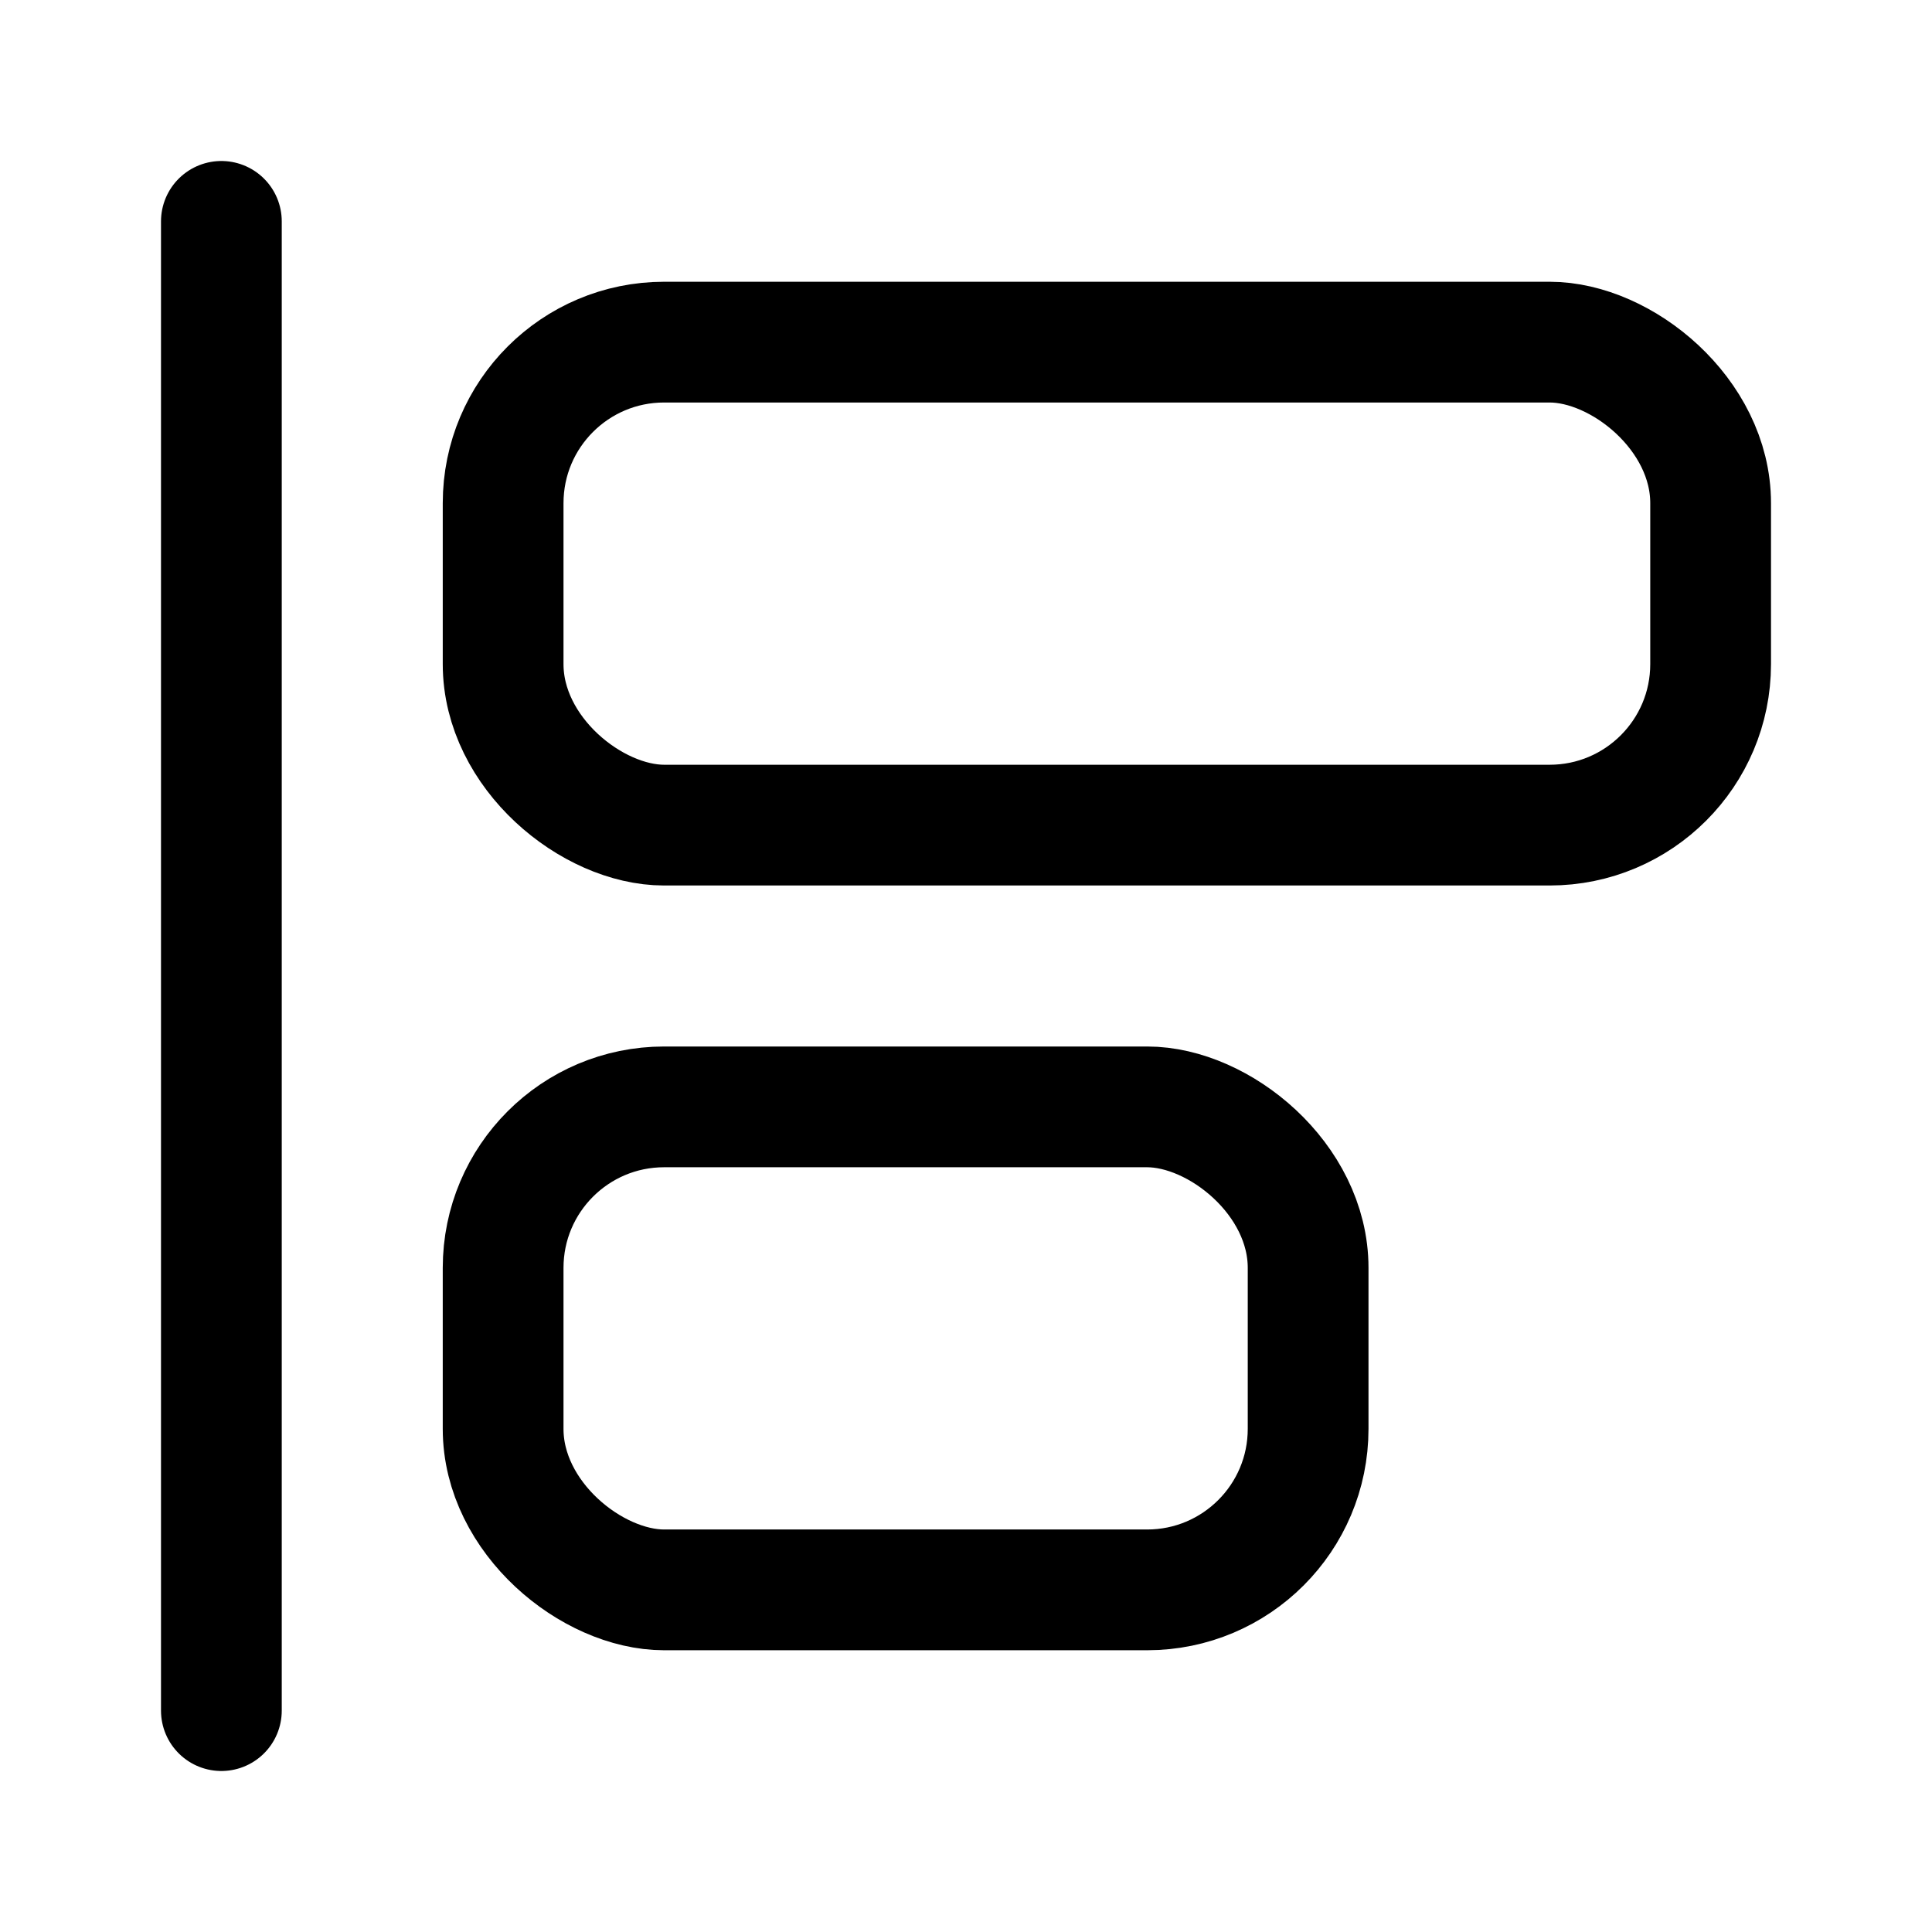
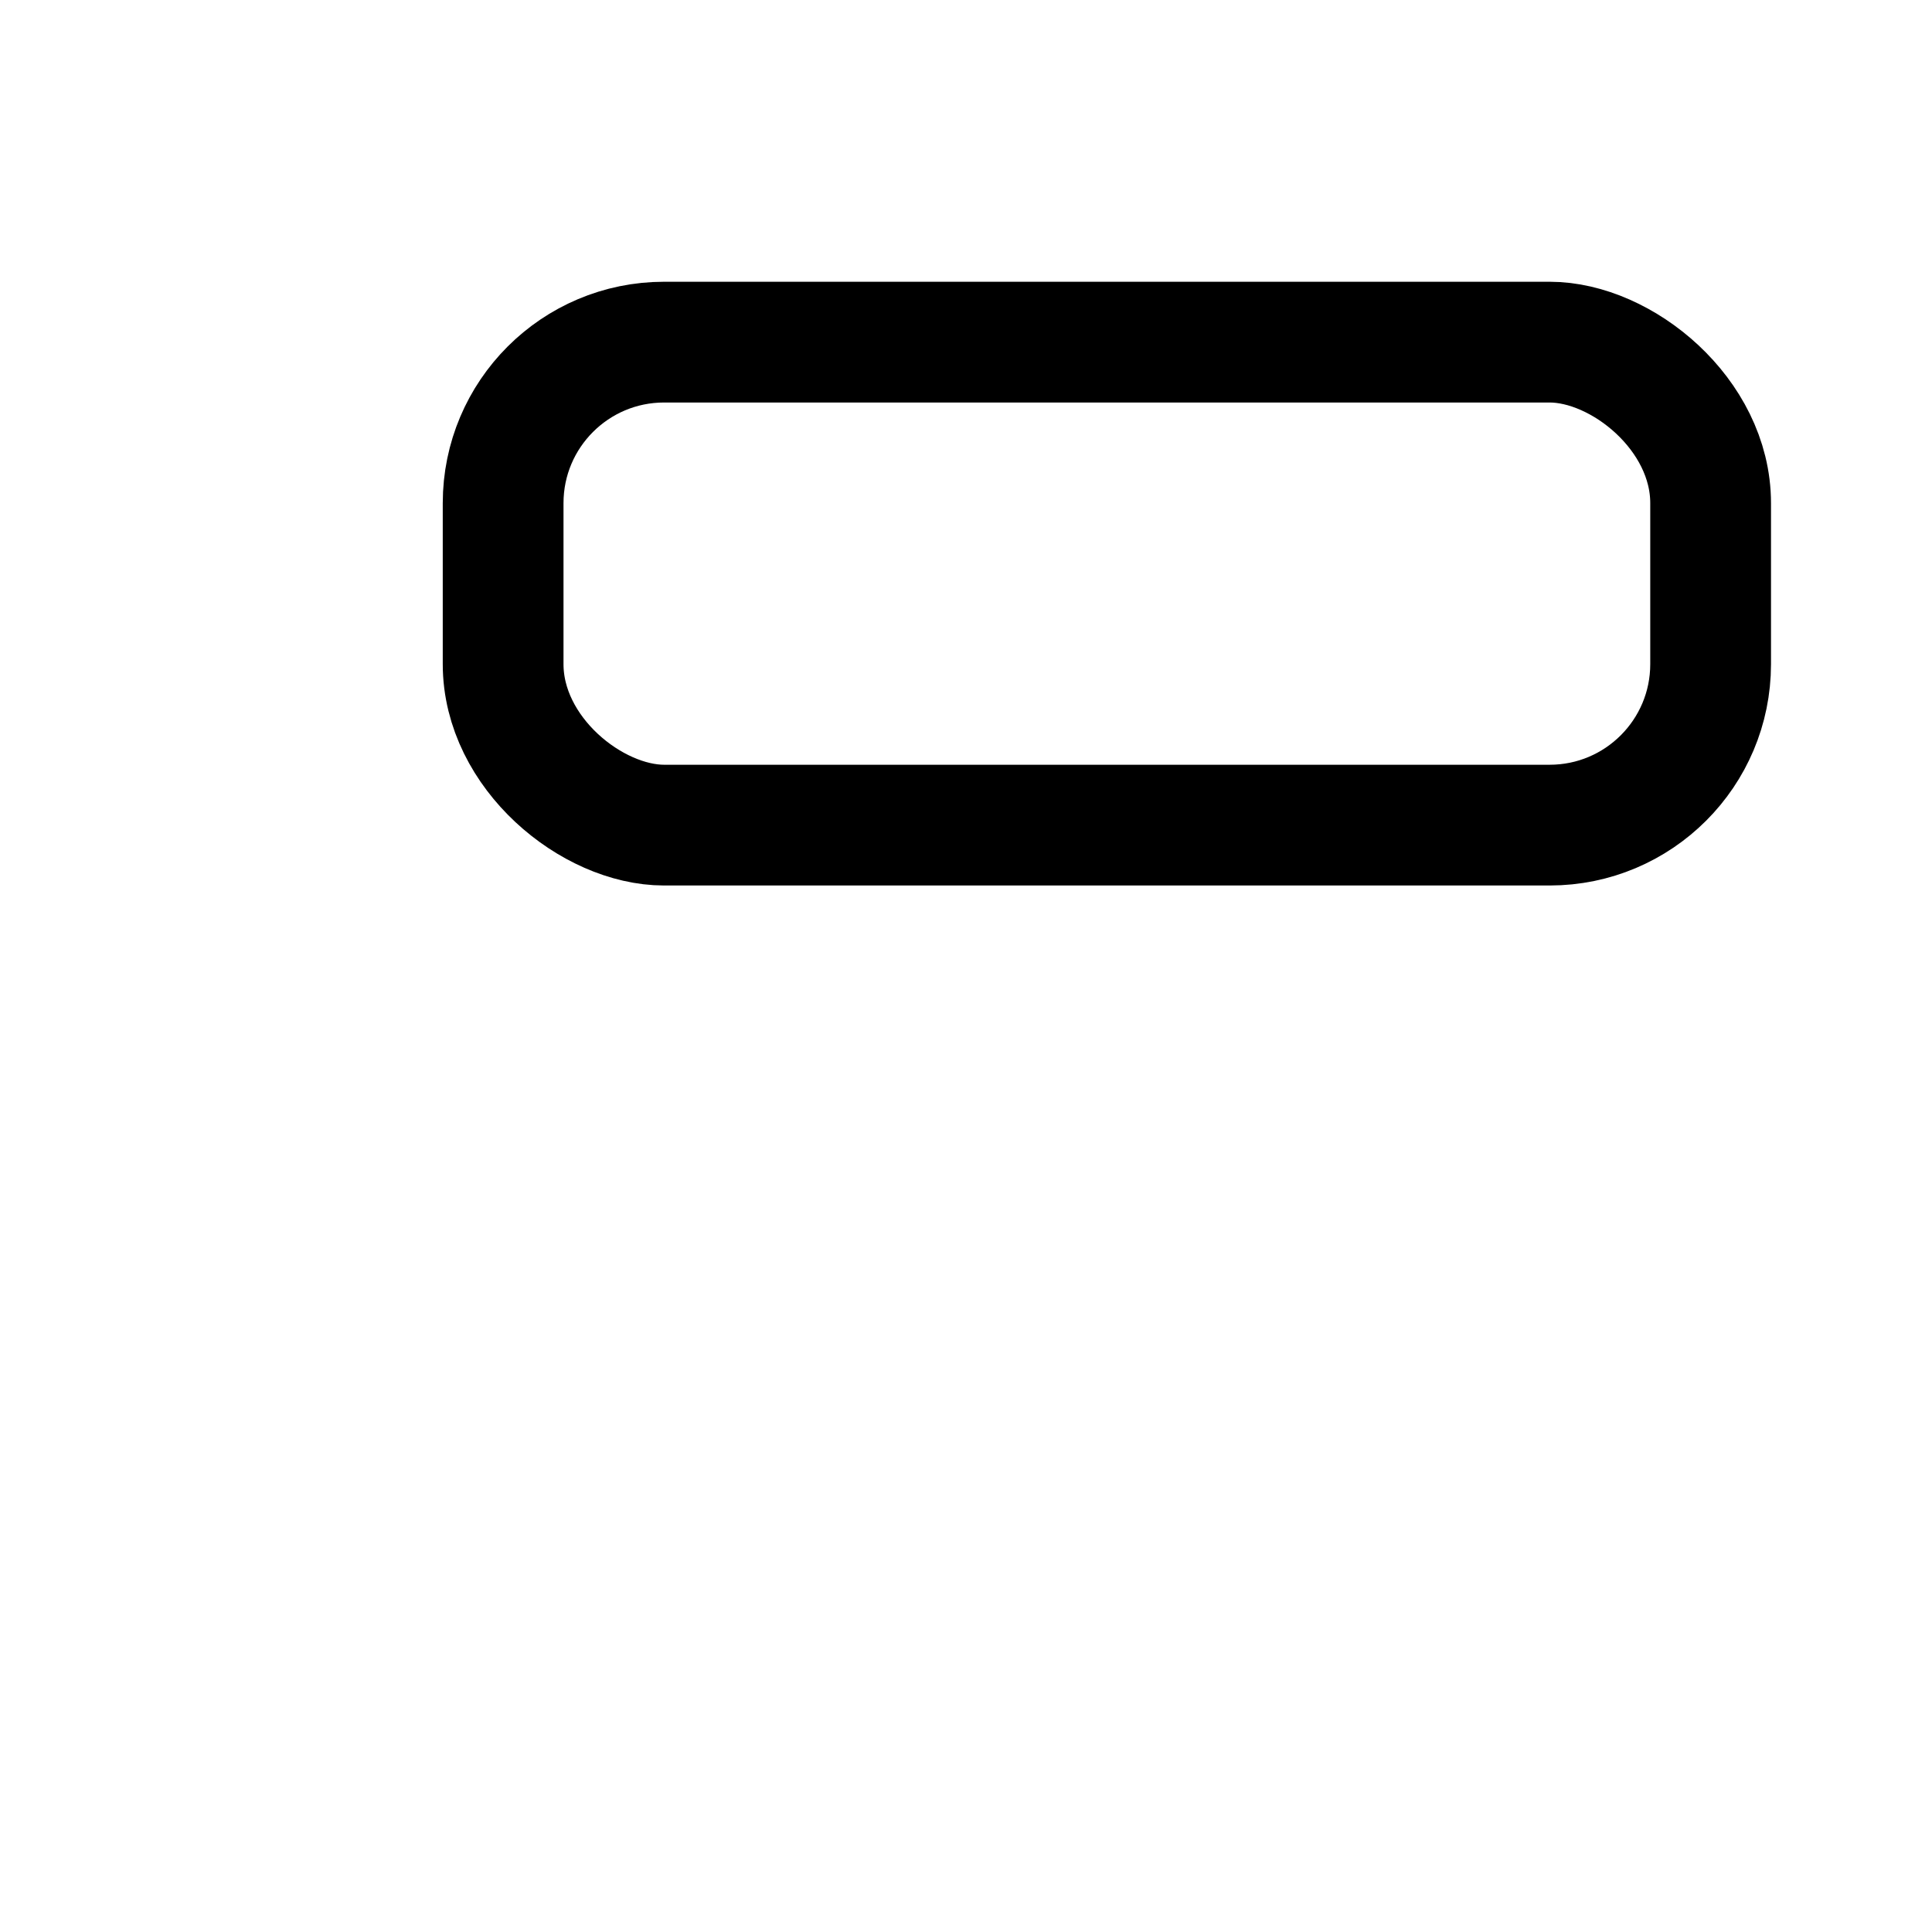
<svg xmlns="http://www.w3.org/2000/svg" width="24" height="24" fill="none" viewBox="0 0 24 24">
-   <path stroke="currentColor" stroke-linecap="round" stroke-linejoin="round" stroke-width="1.5" d="M2.75 2.75v18.5" />
-   <rect width="6" height="10" stroke="currentColor" stroke-linecap="round" stroke-linejoin="round" stroke-width="1.5" rx="2" transform="matrix(0 -1 -1 0 16.25 19.75)" />
  <rect width="6" height="15" stroke="currentColor" stroke-linecap="round" stroke-linejoin="round" stroke-width="1.5" rx="2" transform="matrix(0 -1 -1 0 21.25 10.25)" />
</svg>